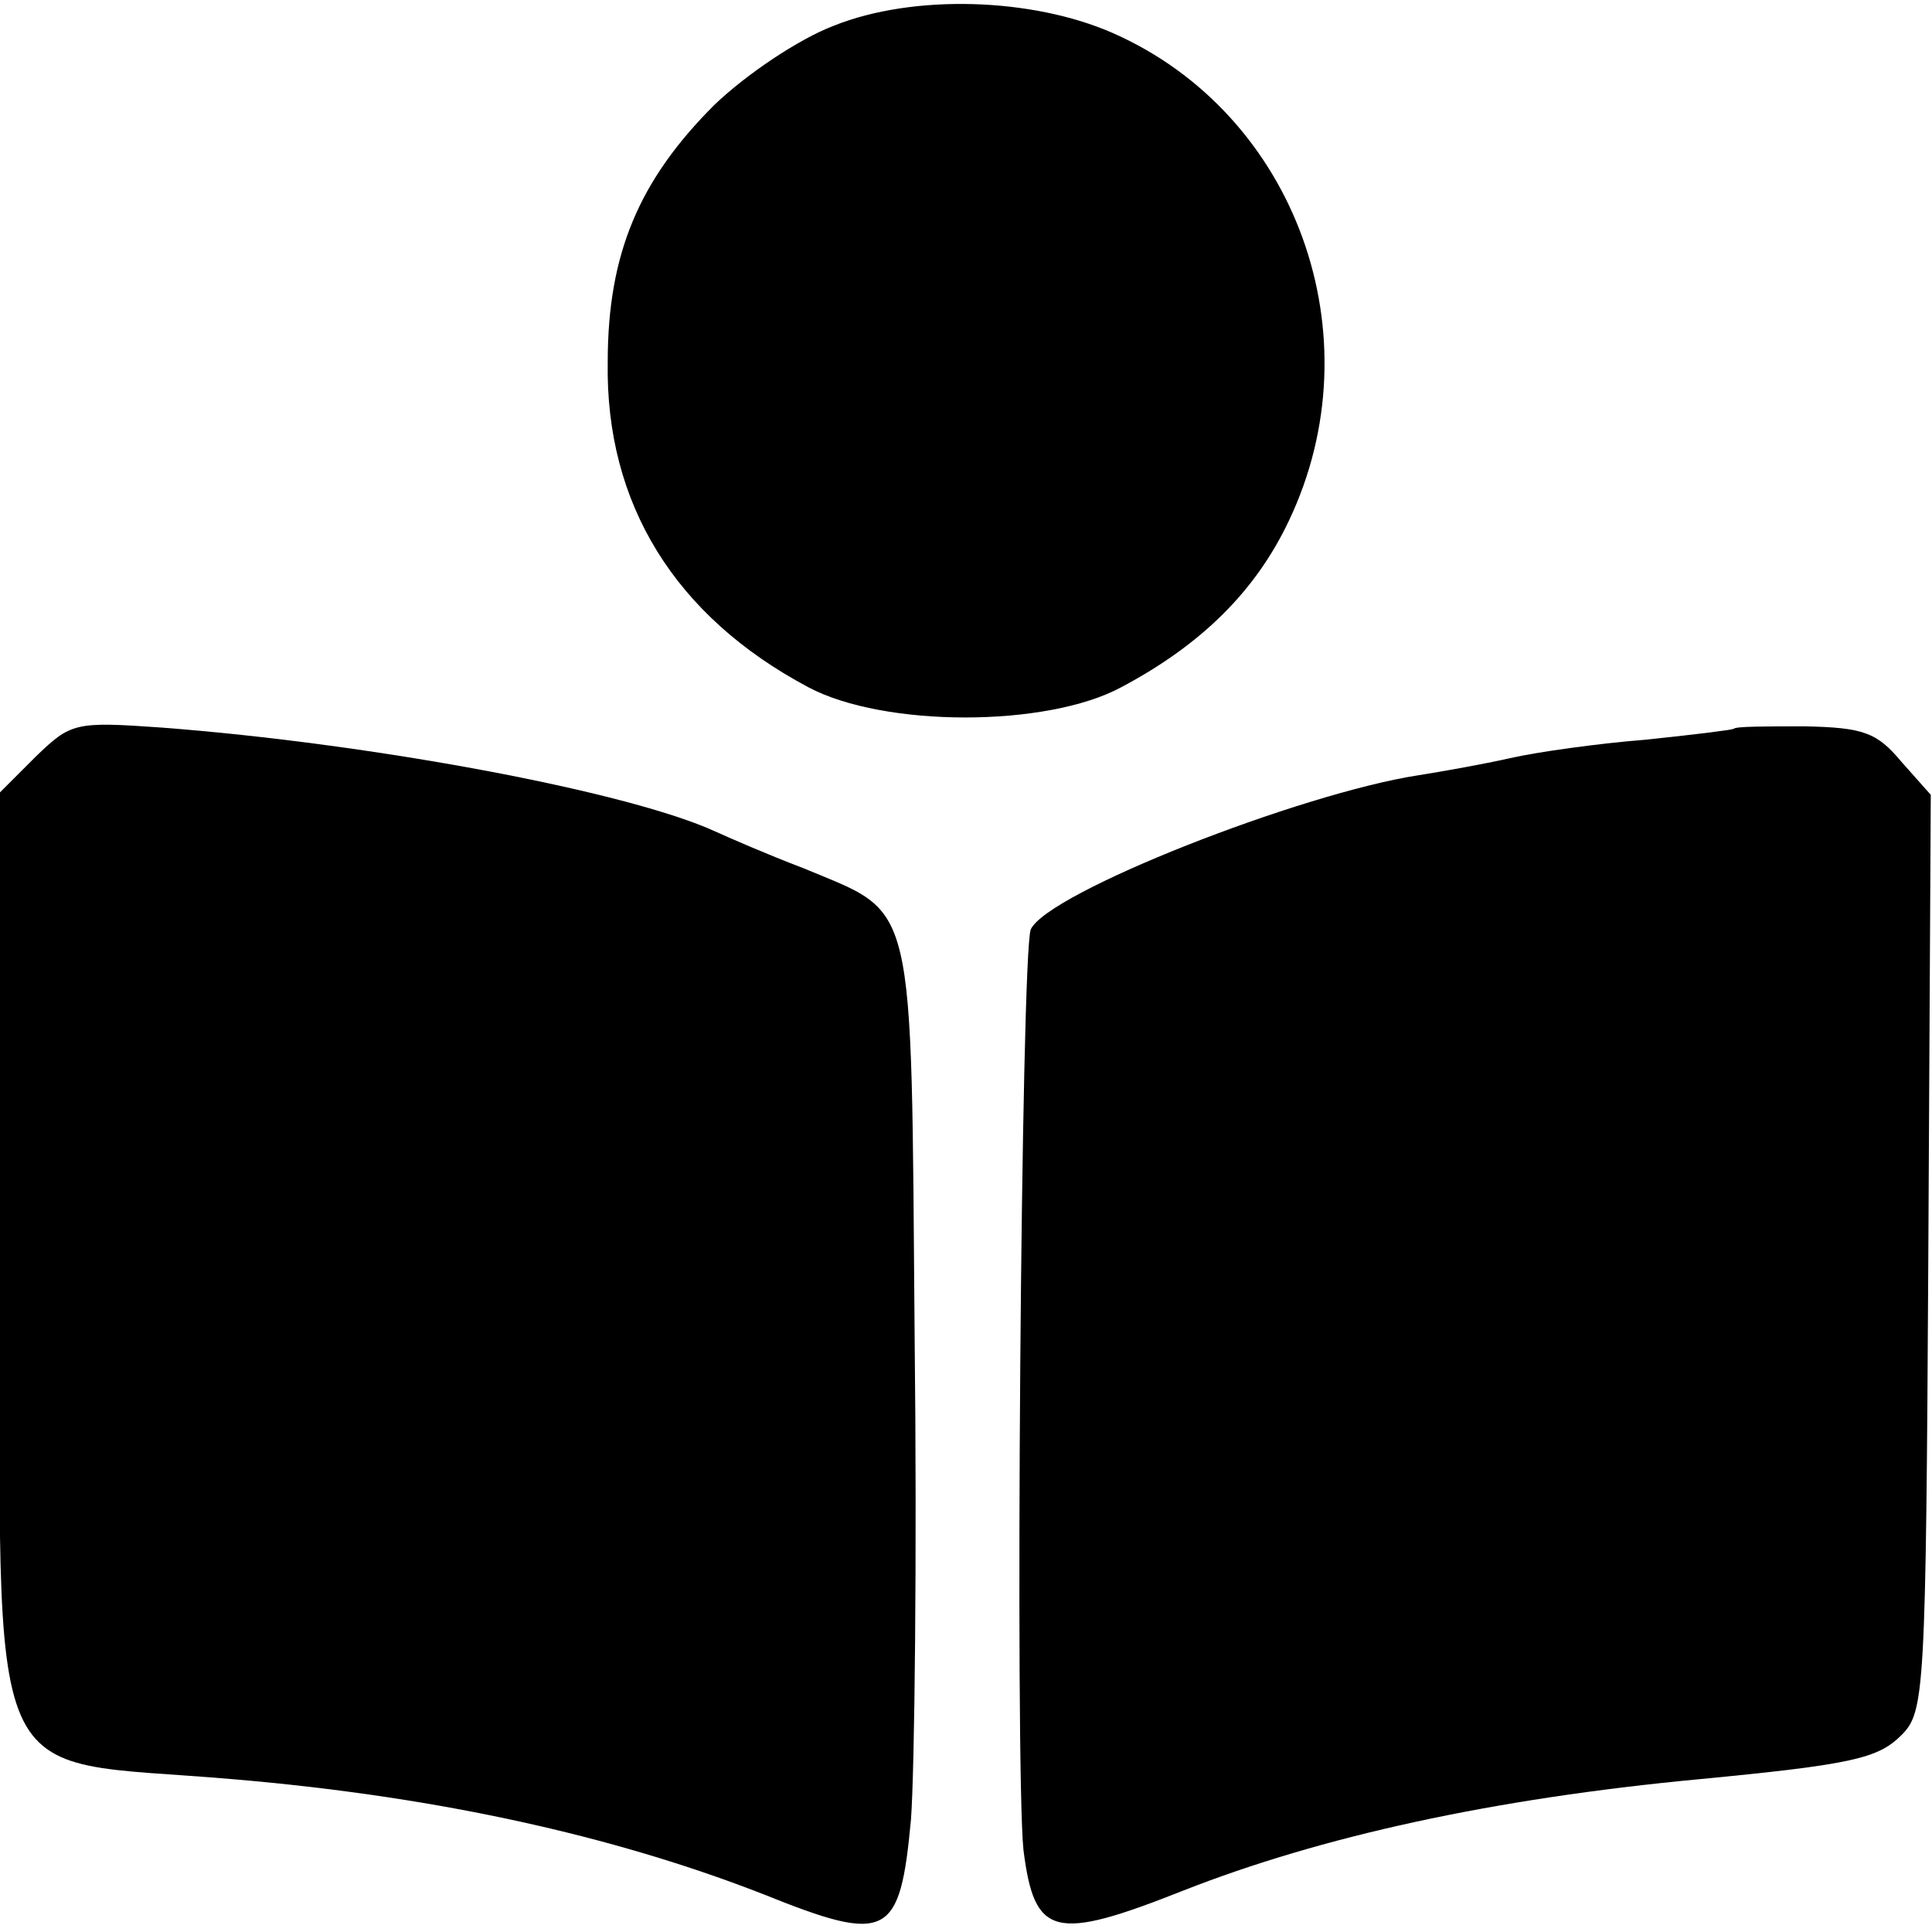
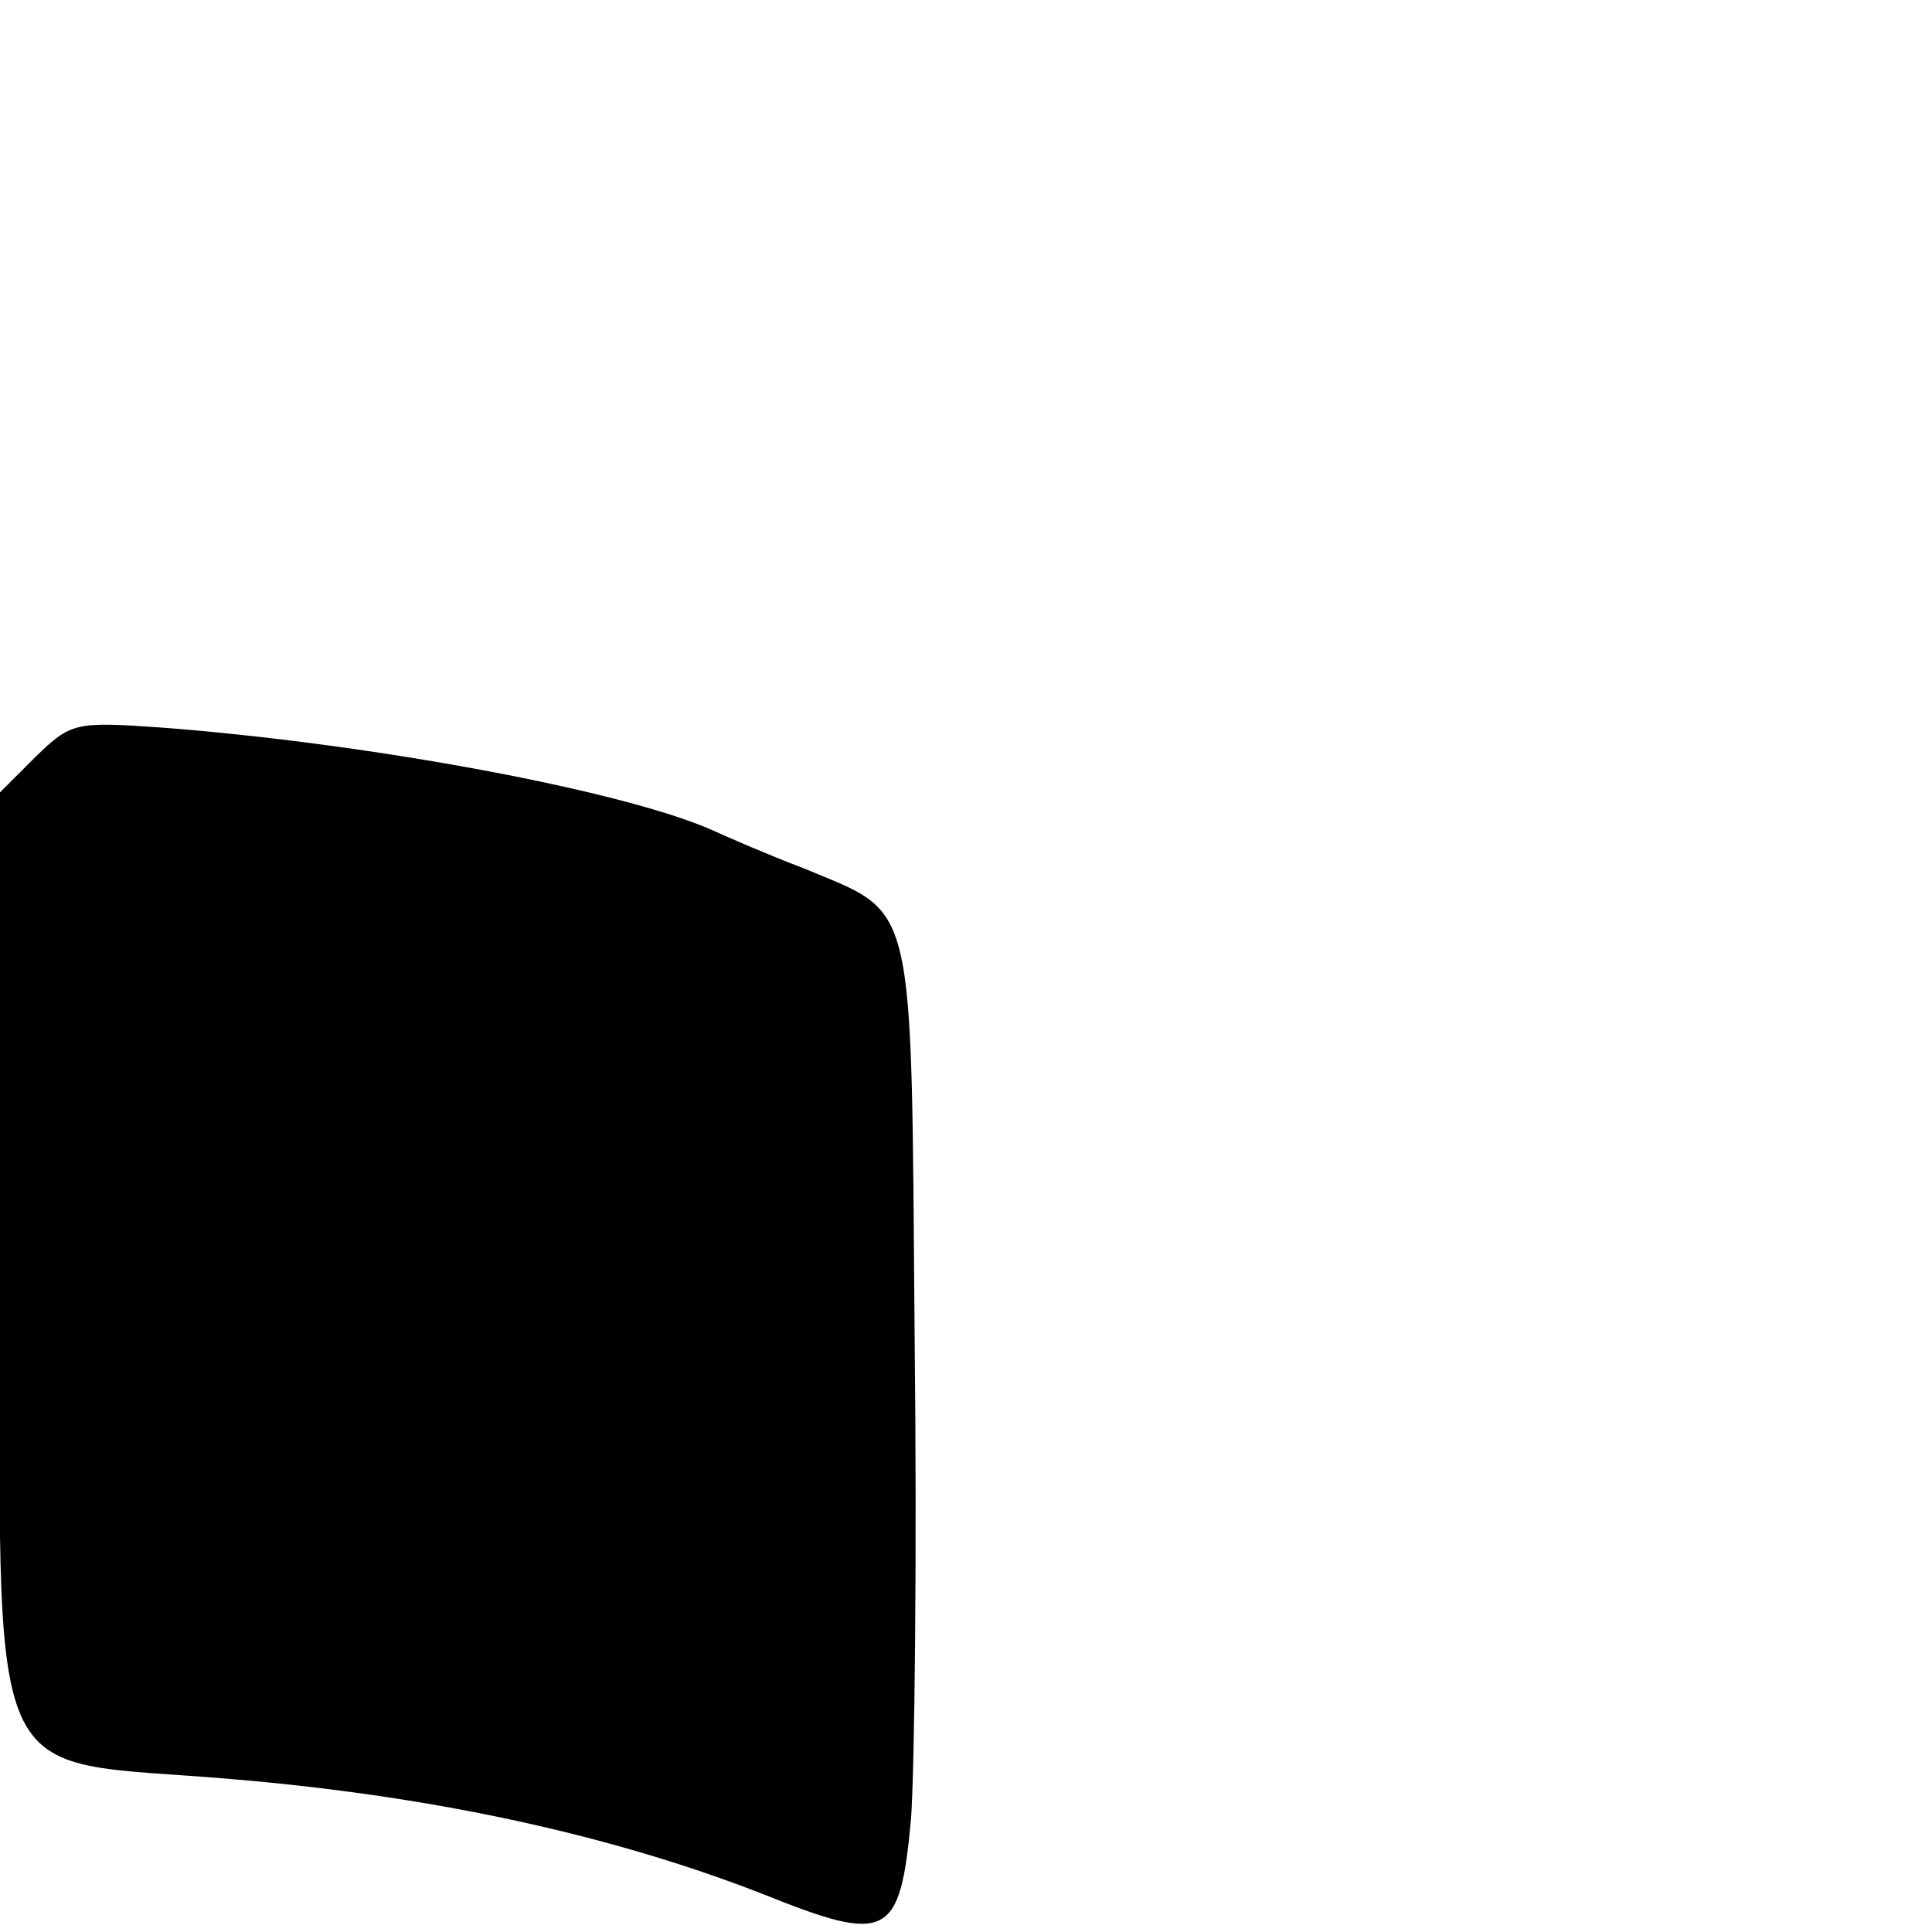
<svg xmlns="http://www.w3.org/2000/svg" version="1.0" width="158pt" height="158pt" viewBox="0 0 158 158" preserveAspectRatio="xMidYMid meet">
  <g transform="translate(0,158) scale(0.1,-0.1)" fill="#000000" stroke="none">
-     <path d="M682 1559 c-29 -11 -72 -40 -98 -65 -61 -61 -87 -121 -87 -210 -2 -116 55 -208 164 -266 62 -33 195 -33 256 0 66 35 110 79 137 136 72 151 6 333 -144 399 -66 29 -163 32 -228 6z" />
    <path d="M29 961 l-29 -29 0 -371 c0 -460 -18 -418 190 -436 166 -14 311 -46 434 -94 102 -41 112 -36 121 61 3 40 5 218 3 394 -3 366 2 345 -91 384 -29 11 -61 25 -72 30 -72 33 -282 72 -453 85 -71 5 -74 4 -103 -24z" />
-     <path d="M1418 984 c-2 -1 -34 -5 -73 -9 -38 -3 -88 -10 -110 -15 -22 -5 -56 -11 -75 -14 -97 -15 -303 -96 -317 -126 -8 -18 -13 -685 -6 -753 9 -71 25 -75 131 -33 112 44 252 75 422 91 125 12 146 17 165 36 19 19 20 34 22 394 l2 375 -24 27 c-20 24 -31 28 -79 29 -31 0 -57 0 -58 -2z" />
  </g>
</svg>